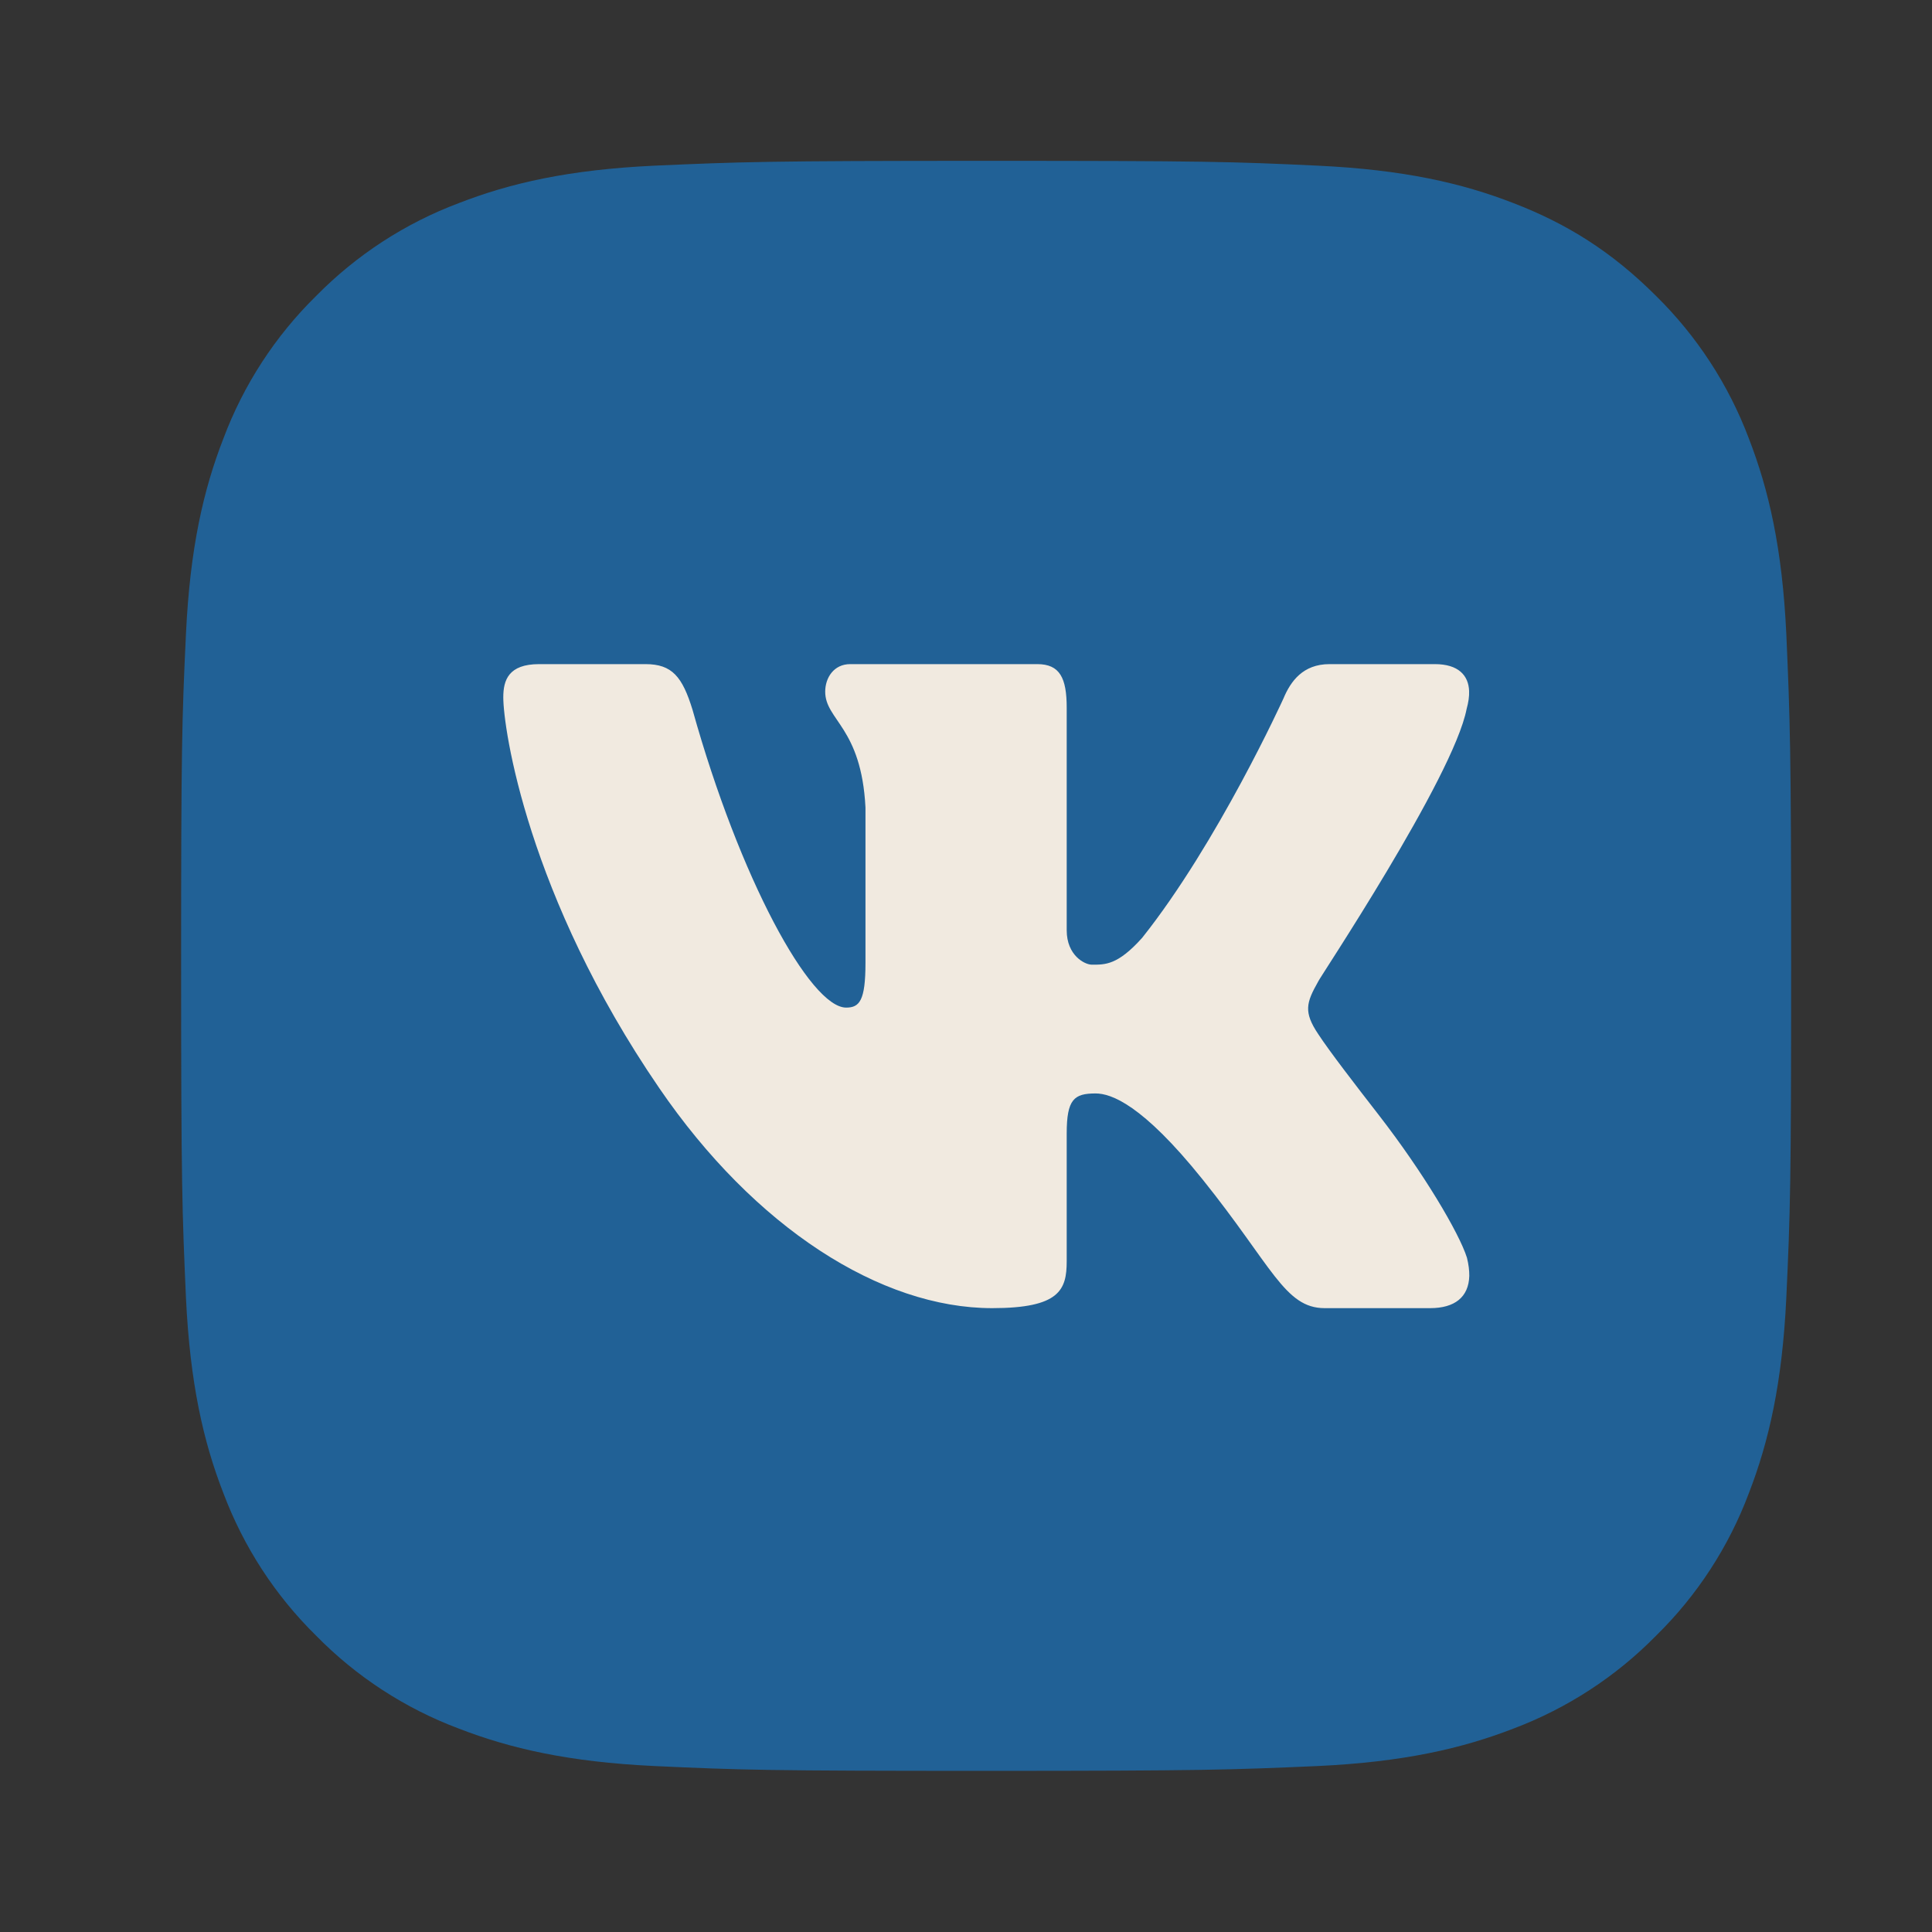
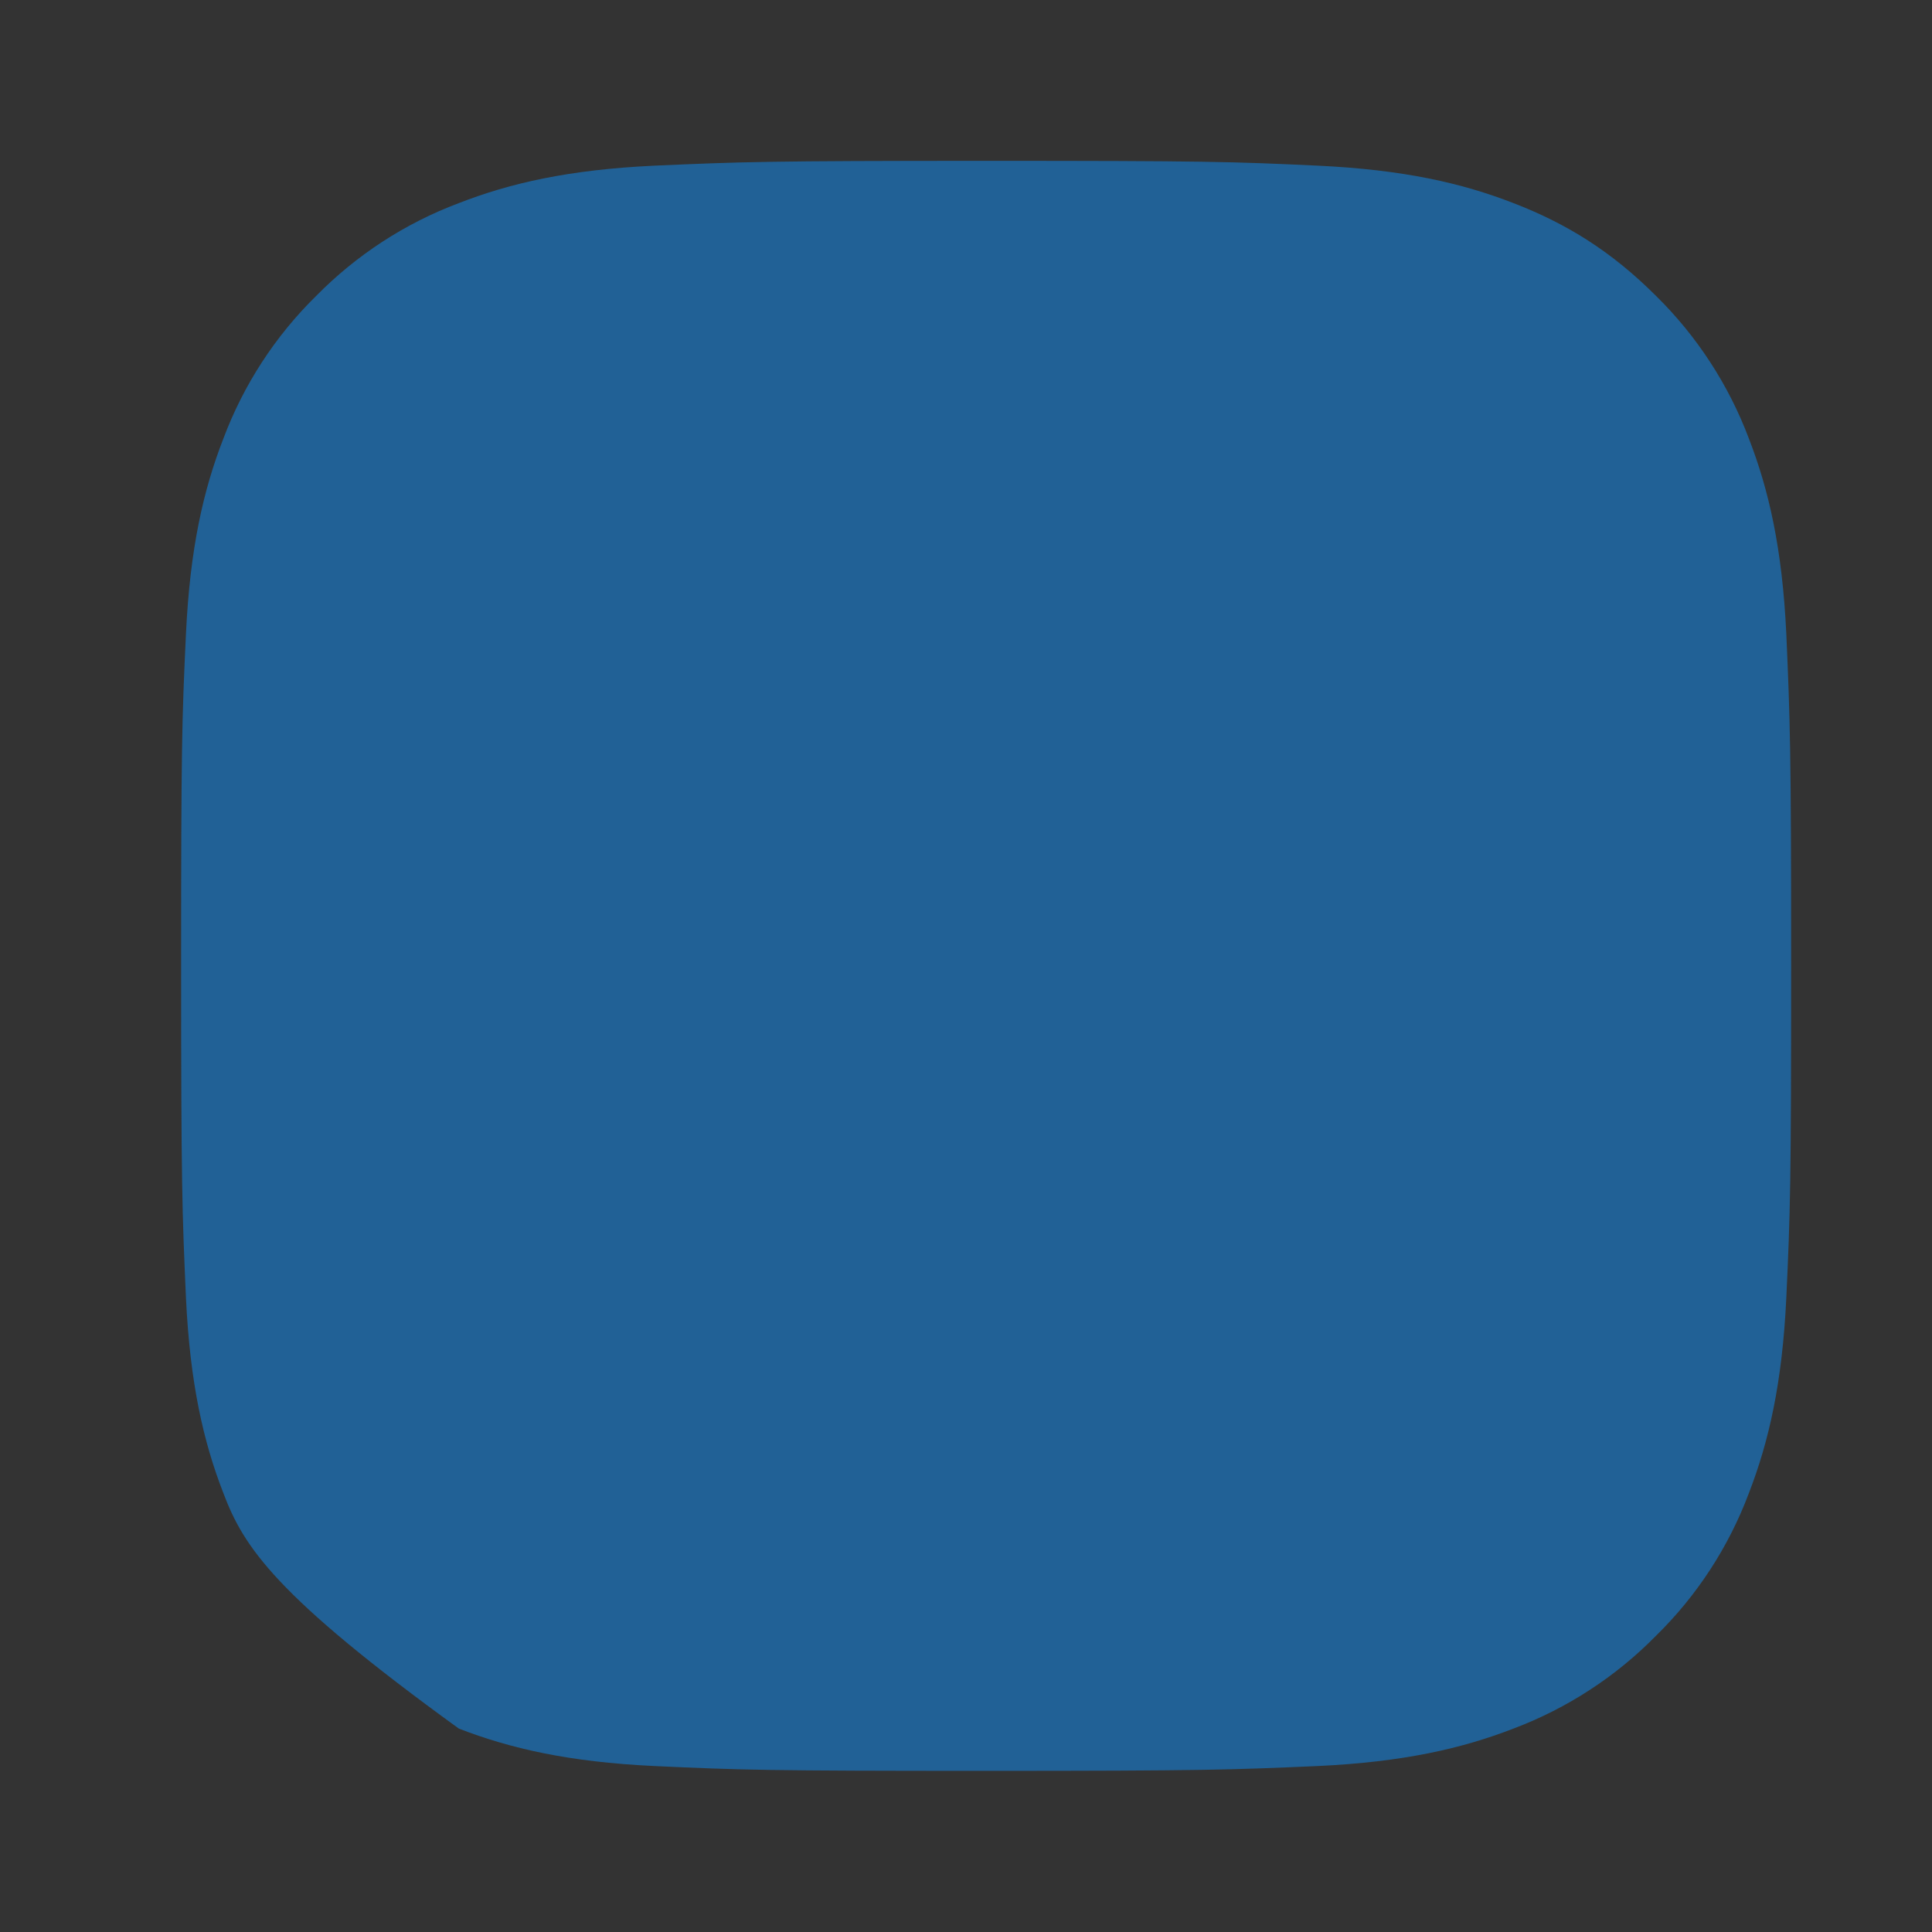
<svg xmlns="http://www.w3.org/2000/svg" width="32" height="32" viewBox="0 0 32 32" fill="none">
  <rect x="0" y="0" width="32" height="32" fill="#333333" stroke="none" />
-   <path d="M16.333 2.664C19.956 2.664 20.408 2.677 21.829 2.744C23.249 2.811 24.216 3.033 25.067 3.364C25.947 3.703 26.688 4.161 27.429 4.901C28.107 5.568 28.632 6.374 28.967 7.264C29.296 8.113 29.52 9.081 29.587 10.501C29.649 11.923 29.667 12.375 29.667 15.997C29.667 19.62 29.653 20.072 29.587 21.493C29.52 22.913 29.296 23.88 28.967 24.731C28.633 25.621 28.108 26.428 27.429 27.093C26.763 27.771 25.956 28.296 25.067 28.631C24.217 28.96 23.249 29.184 21.829 29.251C20.408 29.313 19.956 29.331 16.333 29.331C12.711 29.331 12.259 29.317 10.837 29.251C9.417 29.184 8.451 28.96 7.6 28.631C6.71 28.297 5.903 27.772 5.237 27.093C4.559 26.427 4.035 25.621 3.7 24.731C3.369 23.881 3.147 22.913 3.08 21.493C3.017 20.072 3 19.62 3 15.997C3 12.375 3.013 11.923 3.08 10.501C3.147 9.08 3.369 8.115 3.7 7.264C4.034 6.374 4.558 5.567 5.237 4.901C5.904 4.223 6.71 3.698 7.6 3.364C8.451 3.033 9.416 2.811 10.837 2.744C12.259 2.681 12.711 2.664 16.333 2.664Z" fill="#216196" />
-   <path d="M8.93 11C8.422 11 8.336 11.266 8.336 11.55C8.336 12.063 8.735 14.835 10.919 18.022C12.501 20.335 14.587 21.667 16.433 21.667C17.552 21.667 17.668 21.363 17.668 20.889V18.775C17.668 18.205 17.791 18.111 18.147 18.111C18.401 18.111 18.918 18.289 19.917 19.533C21.07 20.968 21.279 21.667 21.94 21.667H23.688C24.093 21.667 24.326 21.486 24.336 21.133C24.337 21.044 24.325 20.942 24.297 20.831C24.168 20.421 23.576 19.421 22.836 18.467C22.425 17.938 22.022 17.414 21.836 17.131C21.71 16.944 21.662 16.814 21.667 16.689C21.672 16.558 21.736 16.43 21.834 16.256C21.816 16.256 24.072 12.879 24.292 11.742C24.322 11.634 24.337 11.533 24.333 11.444C24.323 11.187 24.156 11 23.766 11H22.021C21.581 11 21.377 11.284 21.258 11.569C21.258 11.569 20.172 13.957 18.918 15.533C18.511 15.988 18.304 15.978 18.084 15.978C17.967 15.978 17.668 15.826 17.668 15.408V11.722C17.668 11.229 17.554 11 17.181 11H14.082C13.81 11 13.668 11.227 13.668 11.456C13.668 11.929 14.267 12.045 14.335 13.375V15.95C14.335 16.576 14.235 16.689 14.015 16.689C13.421 16.689 12.253 14.554 11.471 11.758C11.302 11.208 11.132 11 10.692 11H8.93Z" fill="#F1EAE0" />
+   <path d="M16.333 2.664C19.956 2.664 20.408 2.677 21.829 2.744C23.249 2.811 24.216 3.033 25.067 3.364C25.947 3.703 26.688 4.161 27.429 4.901C28.107 5.568 28.632 6.374 28.967 7.264C29.296 8.113 29.52 9.081 29.587 10.501C29.649 11.923 29.667 12.375 29.667 15.997C29.667 19.62 29.653 20.072 29.587 21.493C29.52 22.913 29.296 23.88 28.967 24.731C28.633 25.621 28.108 26.428 27.429 27.093C26.763 27.771 25.956 28.296 25.067 28.631C24.217 28.96 23.249 29.184 21.829 29.251C20.408 29.313 19.956 29.331 16.333 29.331C12.711 29.331 12.259 29.317 10.837 29.251C9.417 29.184 8.451 28.96 7.6 28.631C4.559 26.427 4.035 25.621 3.7 24.731C3.369 23.881 3.147 22.913 3.08 21.493C3.017 20.072 3 19.62 3 15.997C3 12.375 3.013 11.923 3.08 10.501C3.147 9.08 3.369 8.115 3.7 7.264C4.034 6.374 4.558 5.567 5.237 4.901C5.904 4.223 6.71 3.698 7.6 3.364C8.451 3.033 9.416 2.811 10.837 2.744C12.259 2.681 12.711 2.664 16.333 2.664Z" fill="#216196" />
</svg>